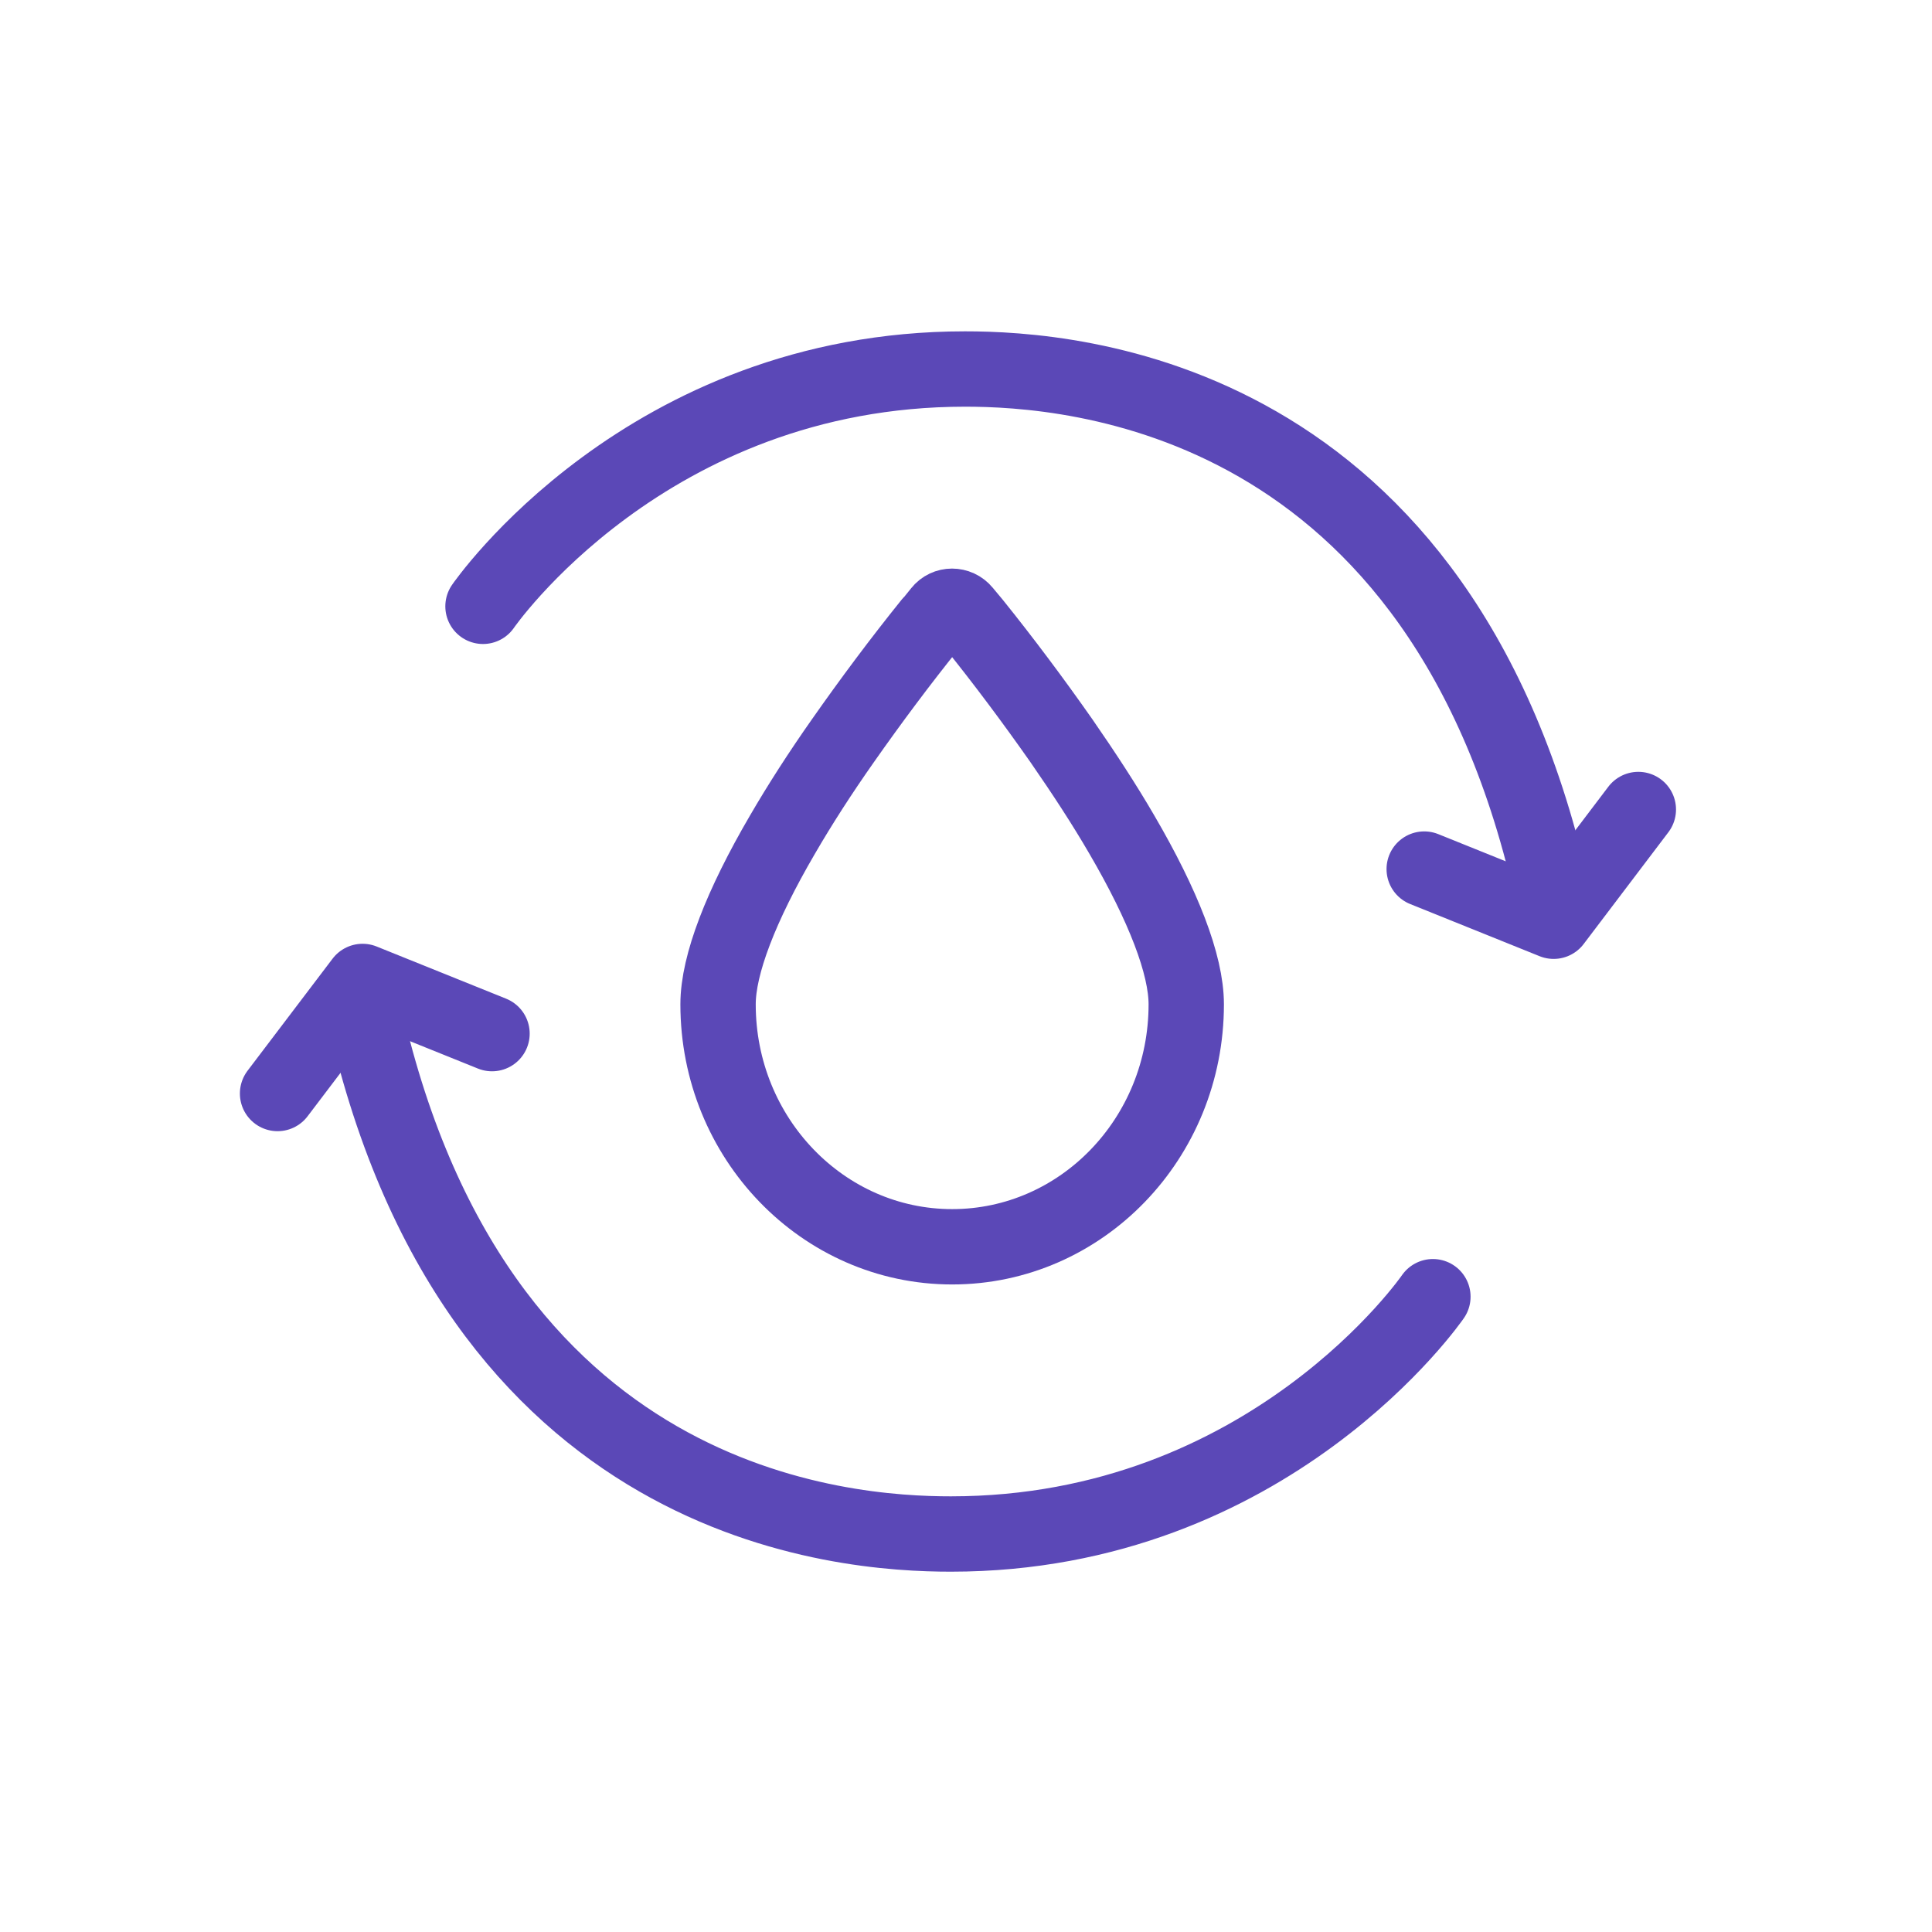
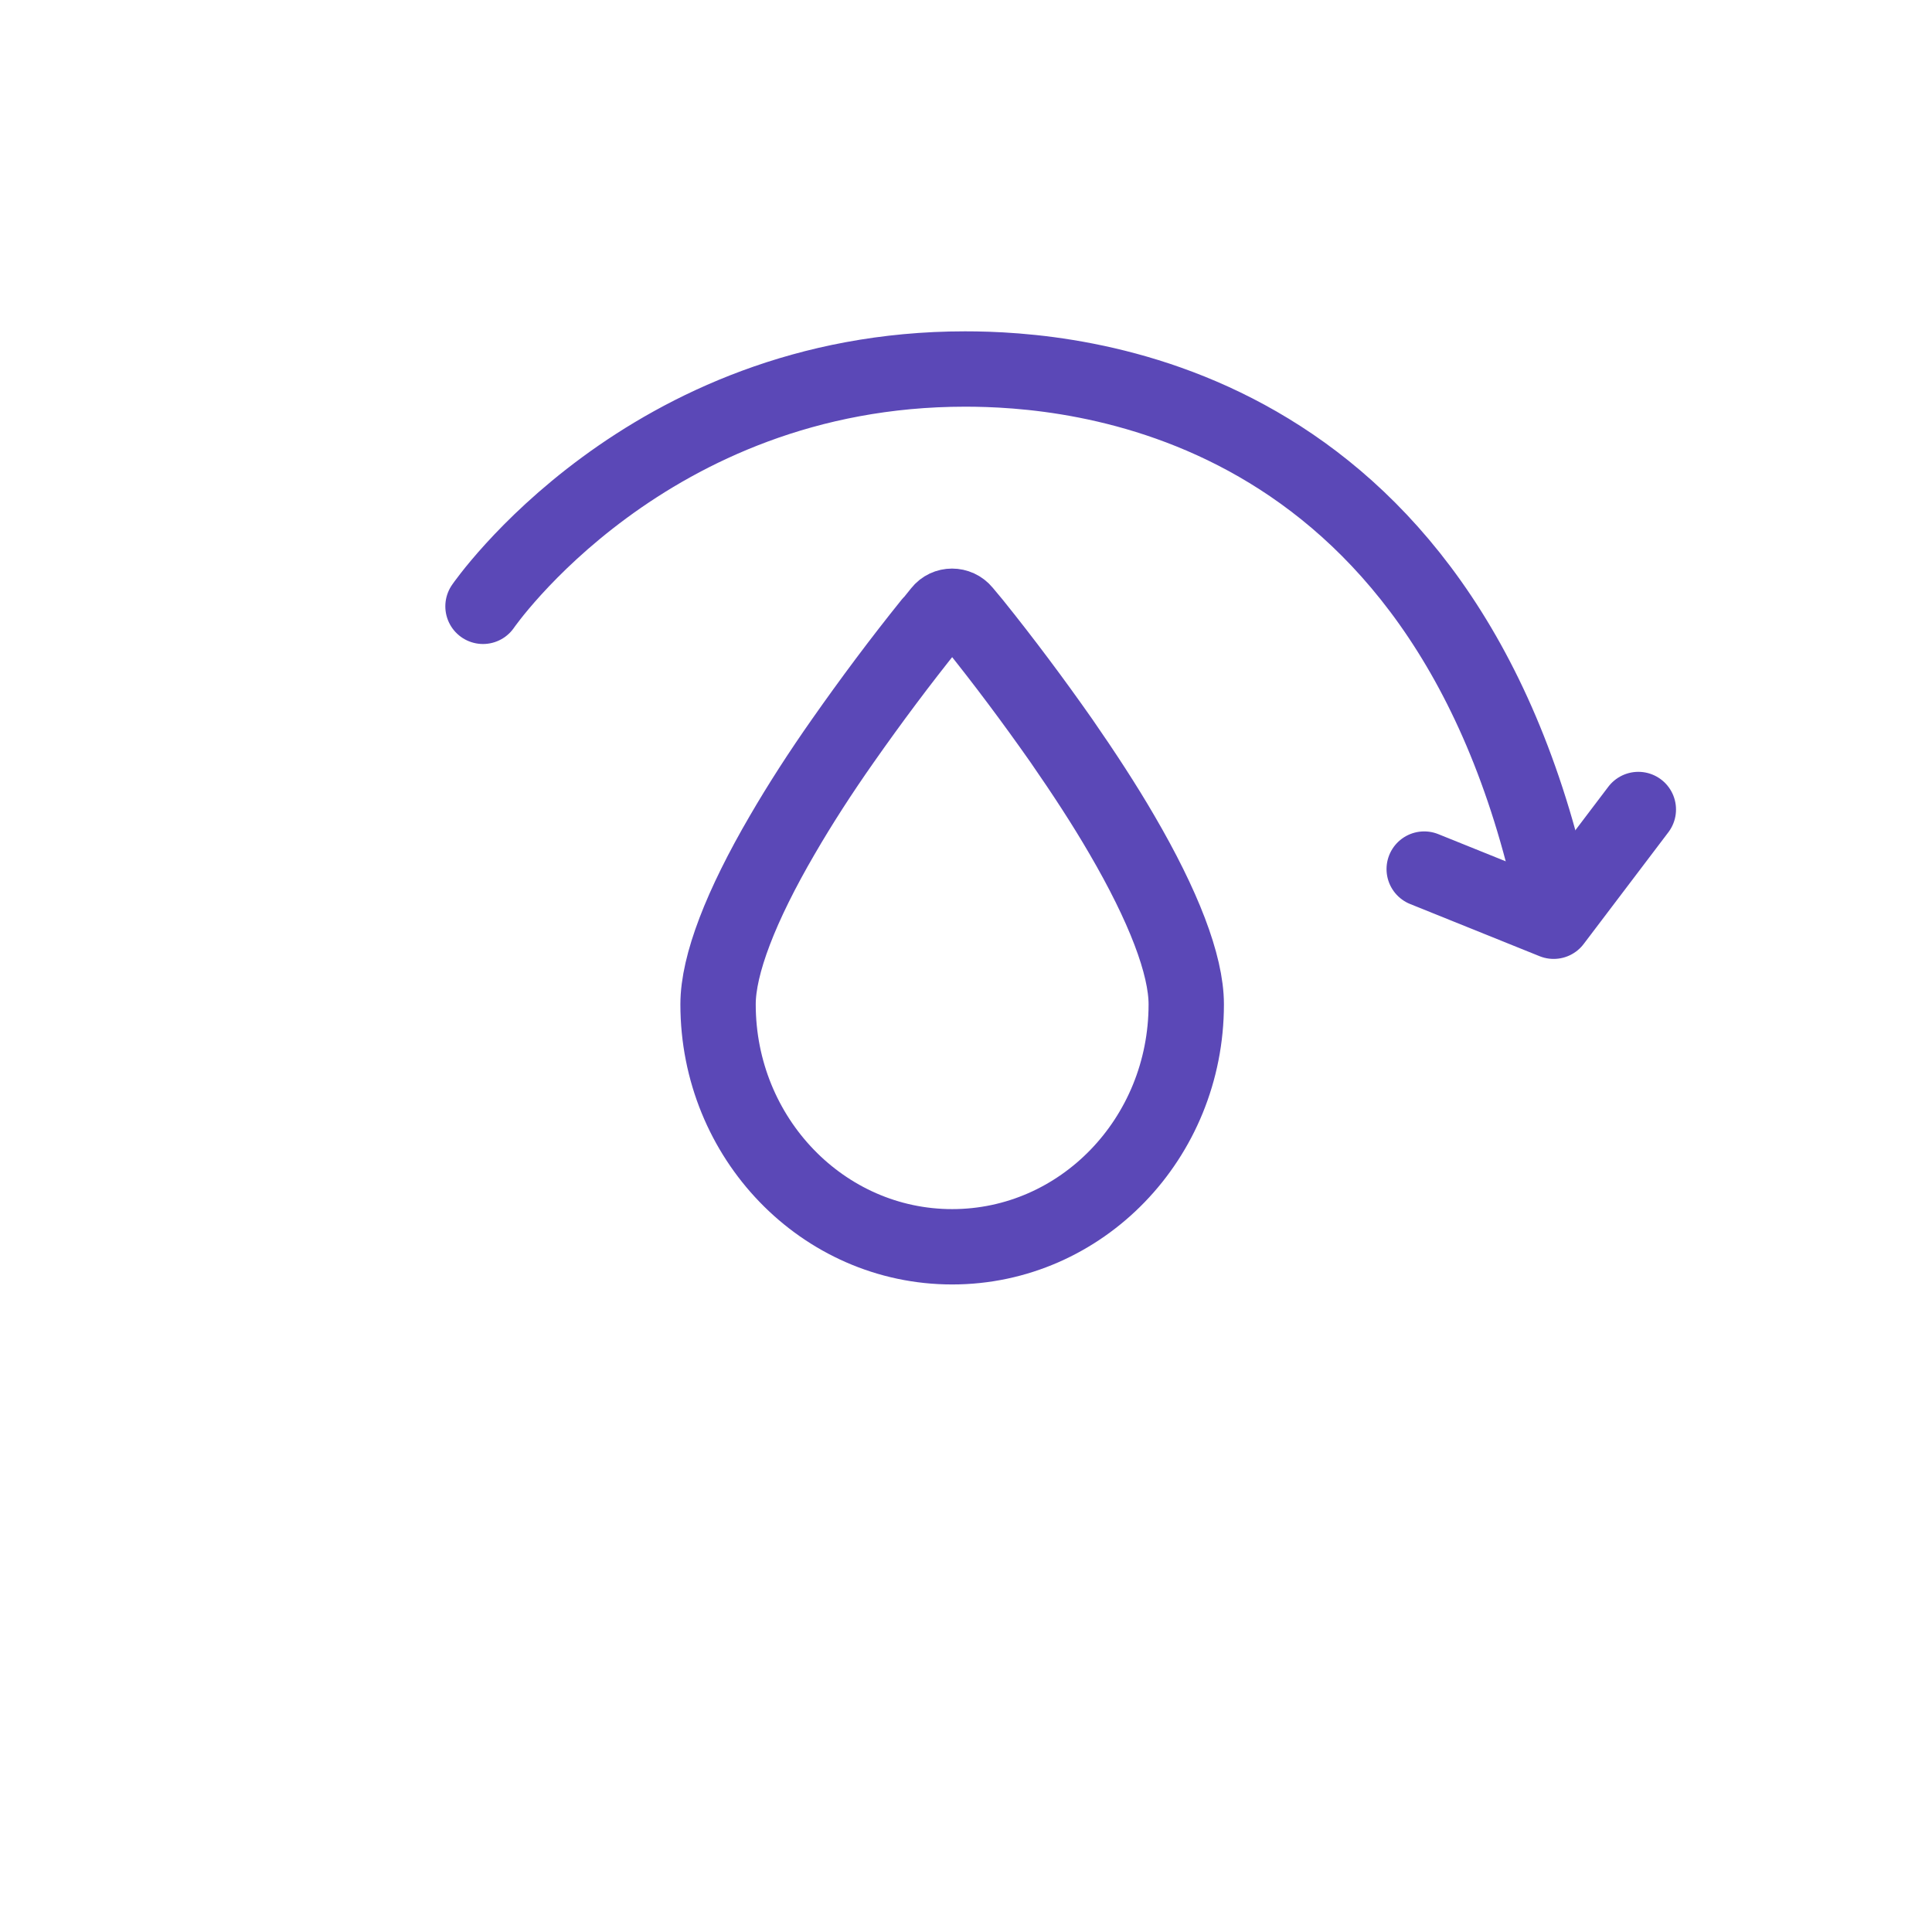
<svg xmlns="http://www.w3.org/2000/svg" viewBox="0 0 60 60" data-name="图层 1" id="_图层_1">
  <defs>
    <style>
      .cls-1 {
        fill: none;
        stroke: #5b48b7;
        stroke-linecap: round;
        stroke-linejoin: round;
        stroke-width: 2.34px;
      }
    </style>
  </defs>
  <path d="m28.91,19.36c-.95,1.18-1.86,2.4-2.73,3.64-.71,1.01-1.34,1.99-1.88,2.92-1.29,2.21-2,4.04-2,5.27,0,4.16,3.26,7.53,7.27,7.53s7.27-3.36,7.27-7.53c0-1.23-.71-3.06-2-5.27-.54-.93-1.18-1.91-1.88-2.92-.87-1.24-1.78-2.46-2.73-3.64-.1-.12-.2-.24-.3-.36-.19-.23-.54-.23-.72,0-.1.12-.19.24-.29.36" class="cls-1" />
  <path d="m15,18.83s5.06-7.37,14.97-7.37c3.27,0,14.88.73,18.28,16.48" class="cls-1" />
  <polyline points="44.23 26.99 48.25 28.61 50.88 25.14" class="cls-1" />
-   <path d="m44.5,40.27s-5.06,7.37-14.97,7.37c-3.27,0-14.88-.73-18.28-16.48" class="cls-1" />
-   <polyline points="15.28 32.1 11.26 30.48 8.62 33.96" class="cls-1" />
</svg>